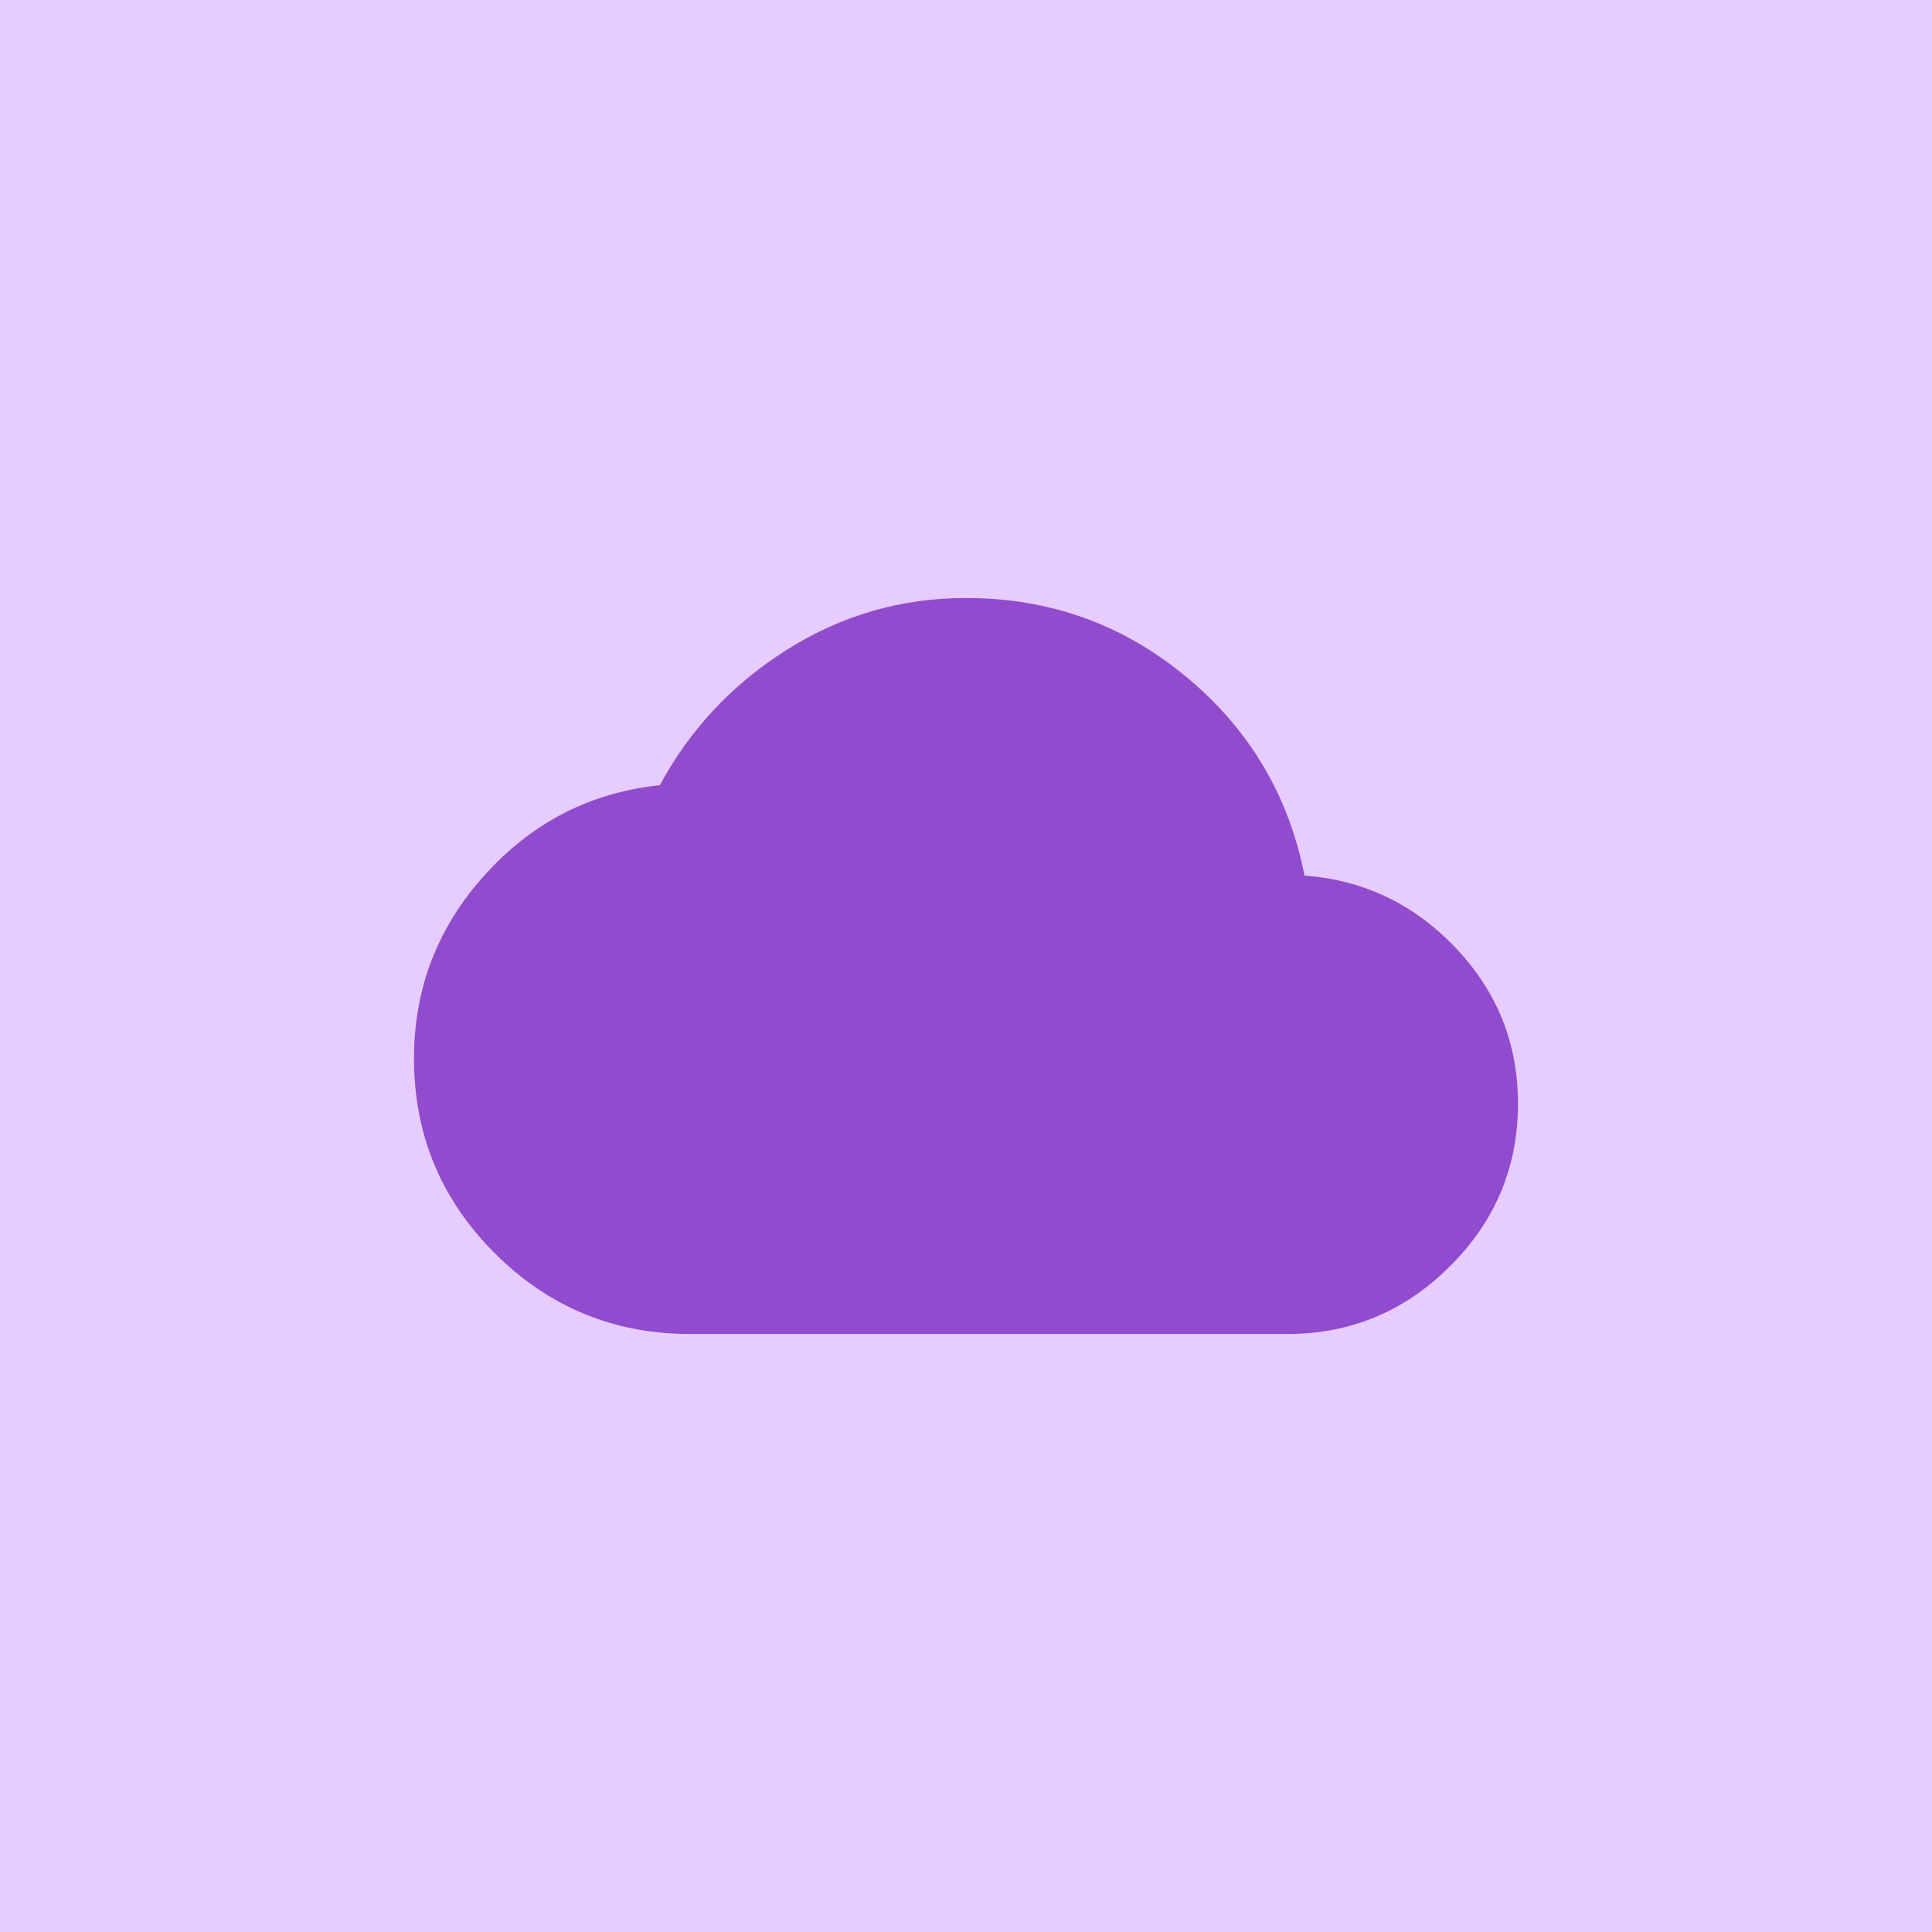
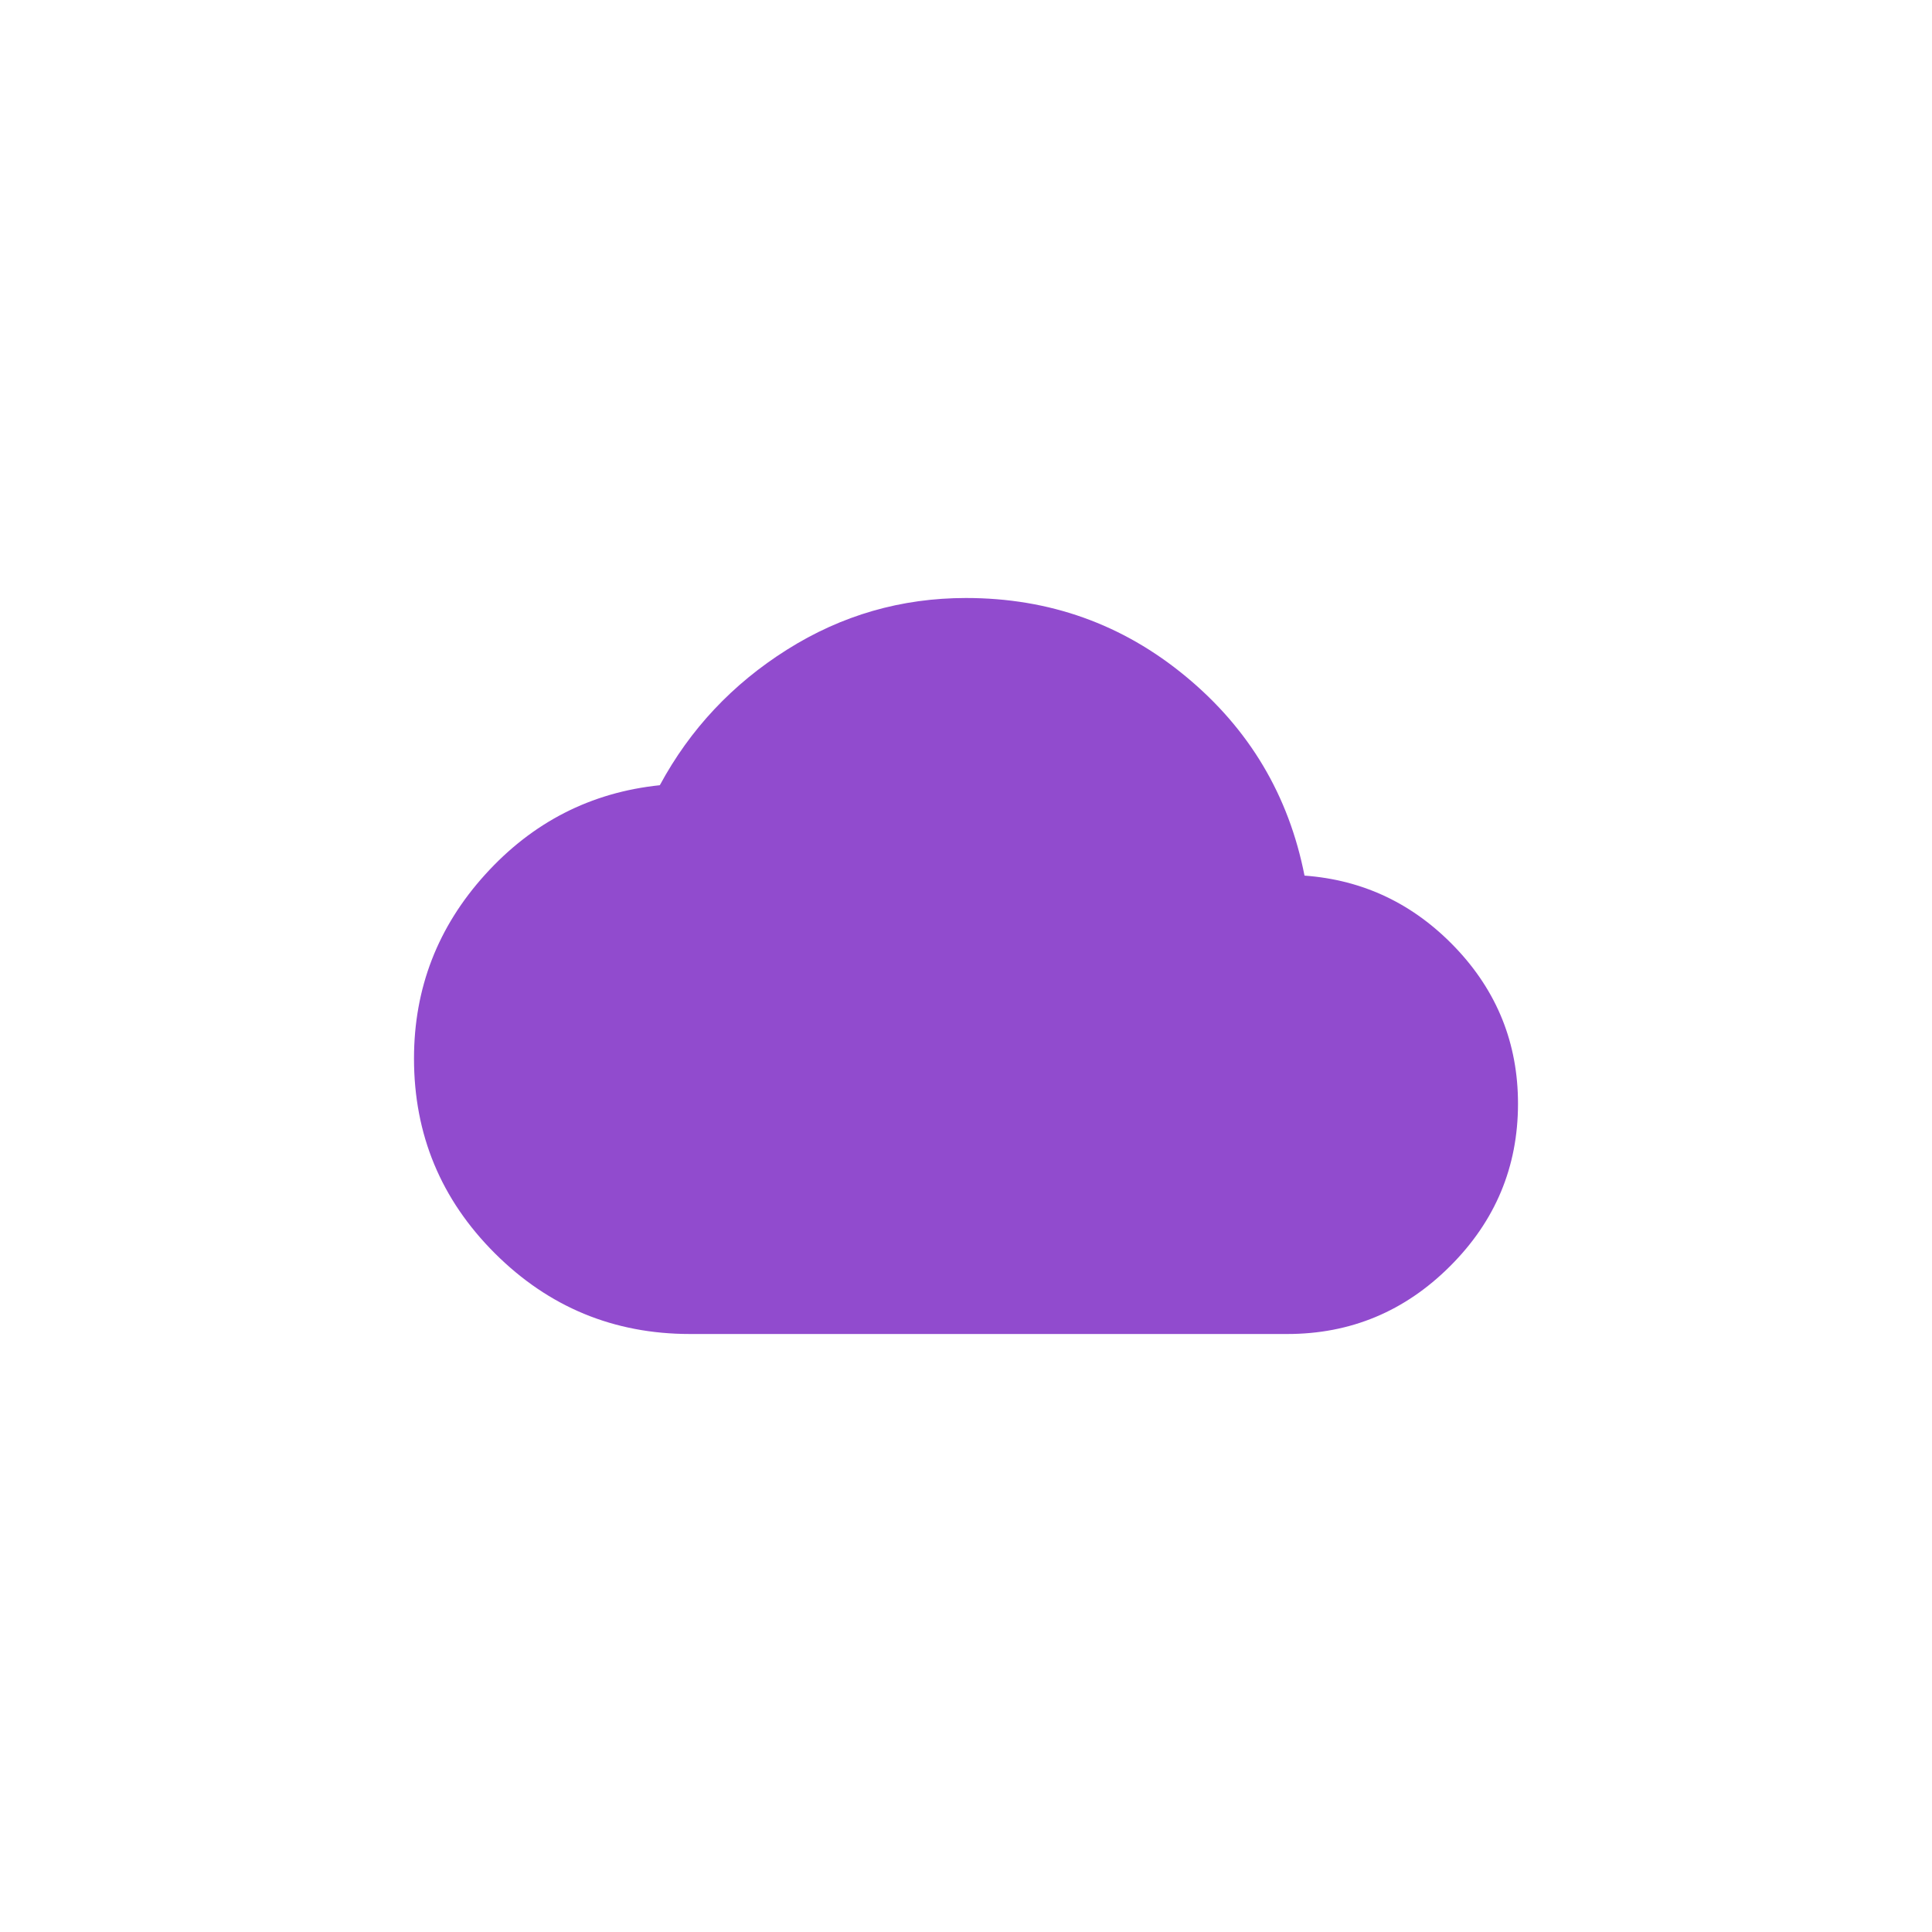
<svg xmlns="http://www.w3.org/2000/svg" width="42px" height="42px" viewBox="0 0 42 42" version="1.1">
  <title>8</title>
  <desc>Created with Sketch.</desc>
  <defs />
  <g id="Page-1" stroke="none" stroke-width="1" fill="none" fill-rule="evenodd">
    <g id="8" fill-rule="nonzero">
-       <rect id="Rectangle-7" fill="#e7cdff" x="0" y="0" width="42" height="42" />
      <path d="M28.359,19.035 C29.641,19.129 30.734,19.651 31.641,20.602 C32.547,21.554 33,22.684 33,23.994 C33,25.366 32.508,26.544 31.523,27.526 C30.539,28.509 29.359,29 27.984,29 L15,29 C13.344,29 11.93,28.415 10.758,27.246 C9.586,26.076 9,24.665 9,23.012 C9,21.483 9.516,20.15 10.547,19.012 C11.578,17.873 12.844,17.226 14.344,17.07 C15,15.854 15.922,14.871 17.109,14.123 C18.297,13.374 19.594,13 21,13 C22.813,13 24.406,13.569 25.781,14.708 C27.156,15.846 28.016,17.288 28.359,19.035 Z" id="20" fill="#914bce" />
    </g>
  </g>
</svg>